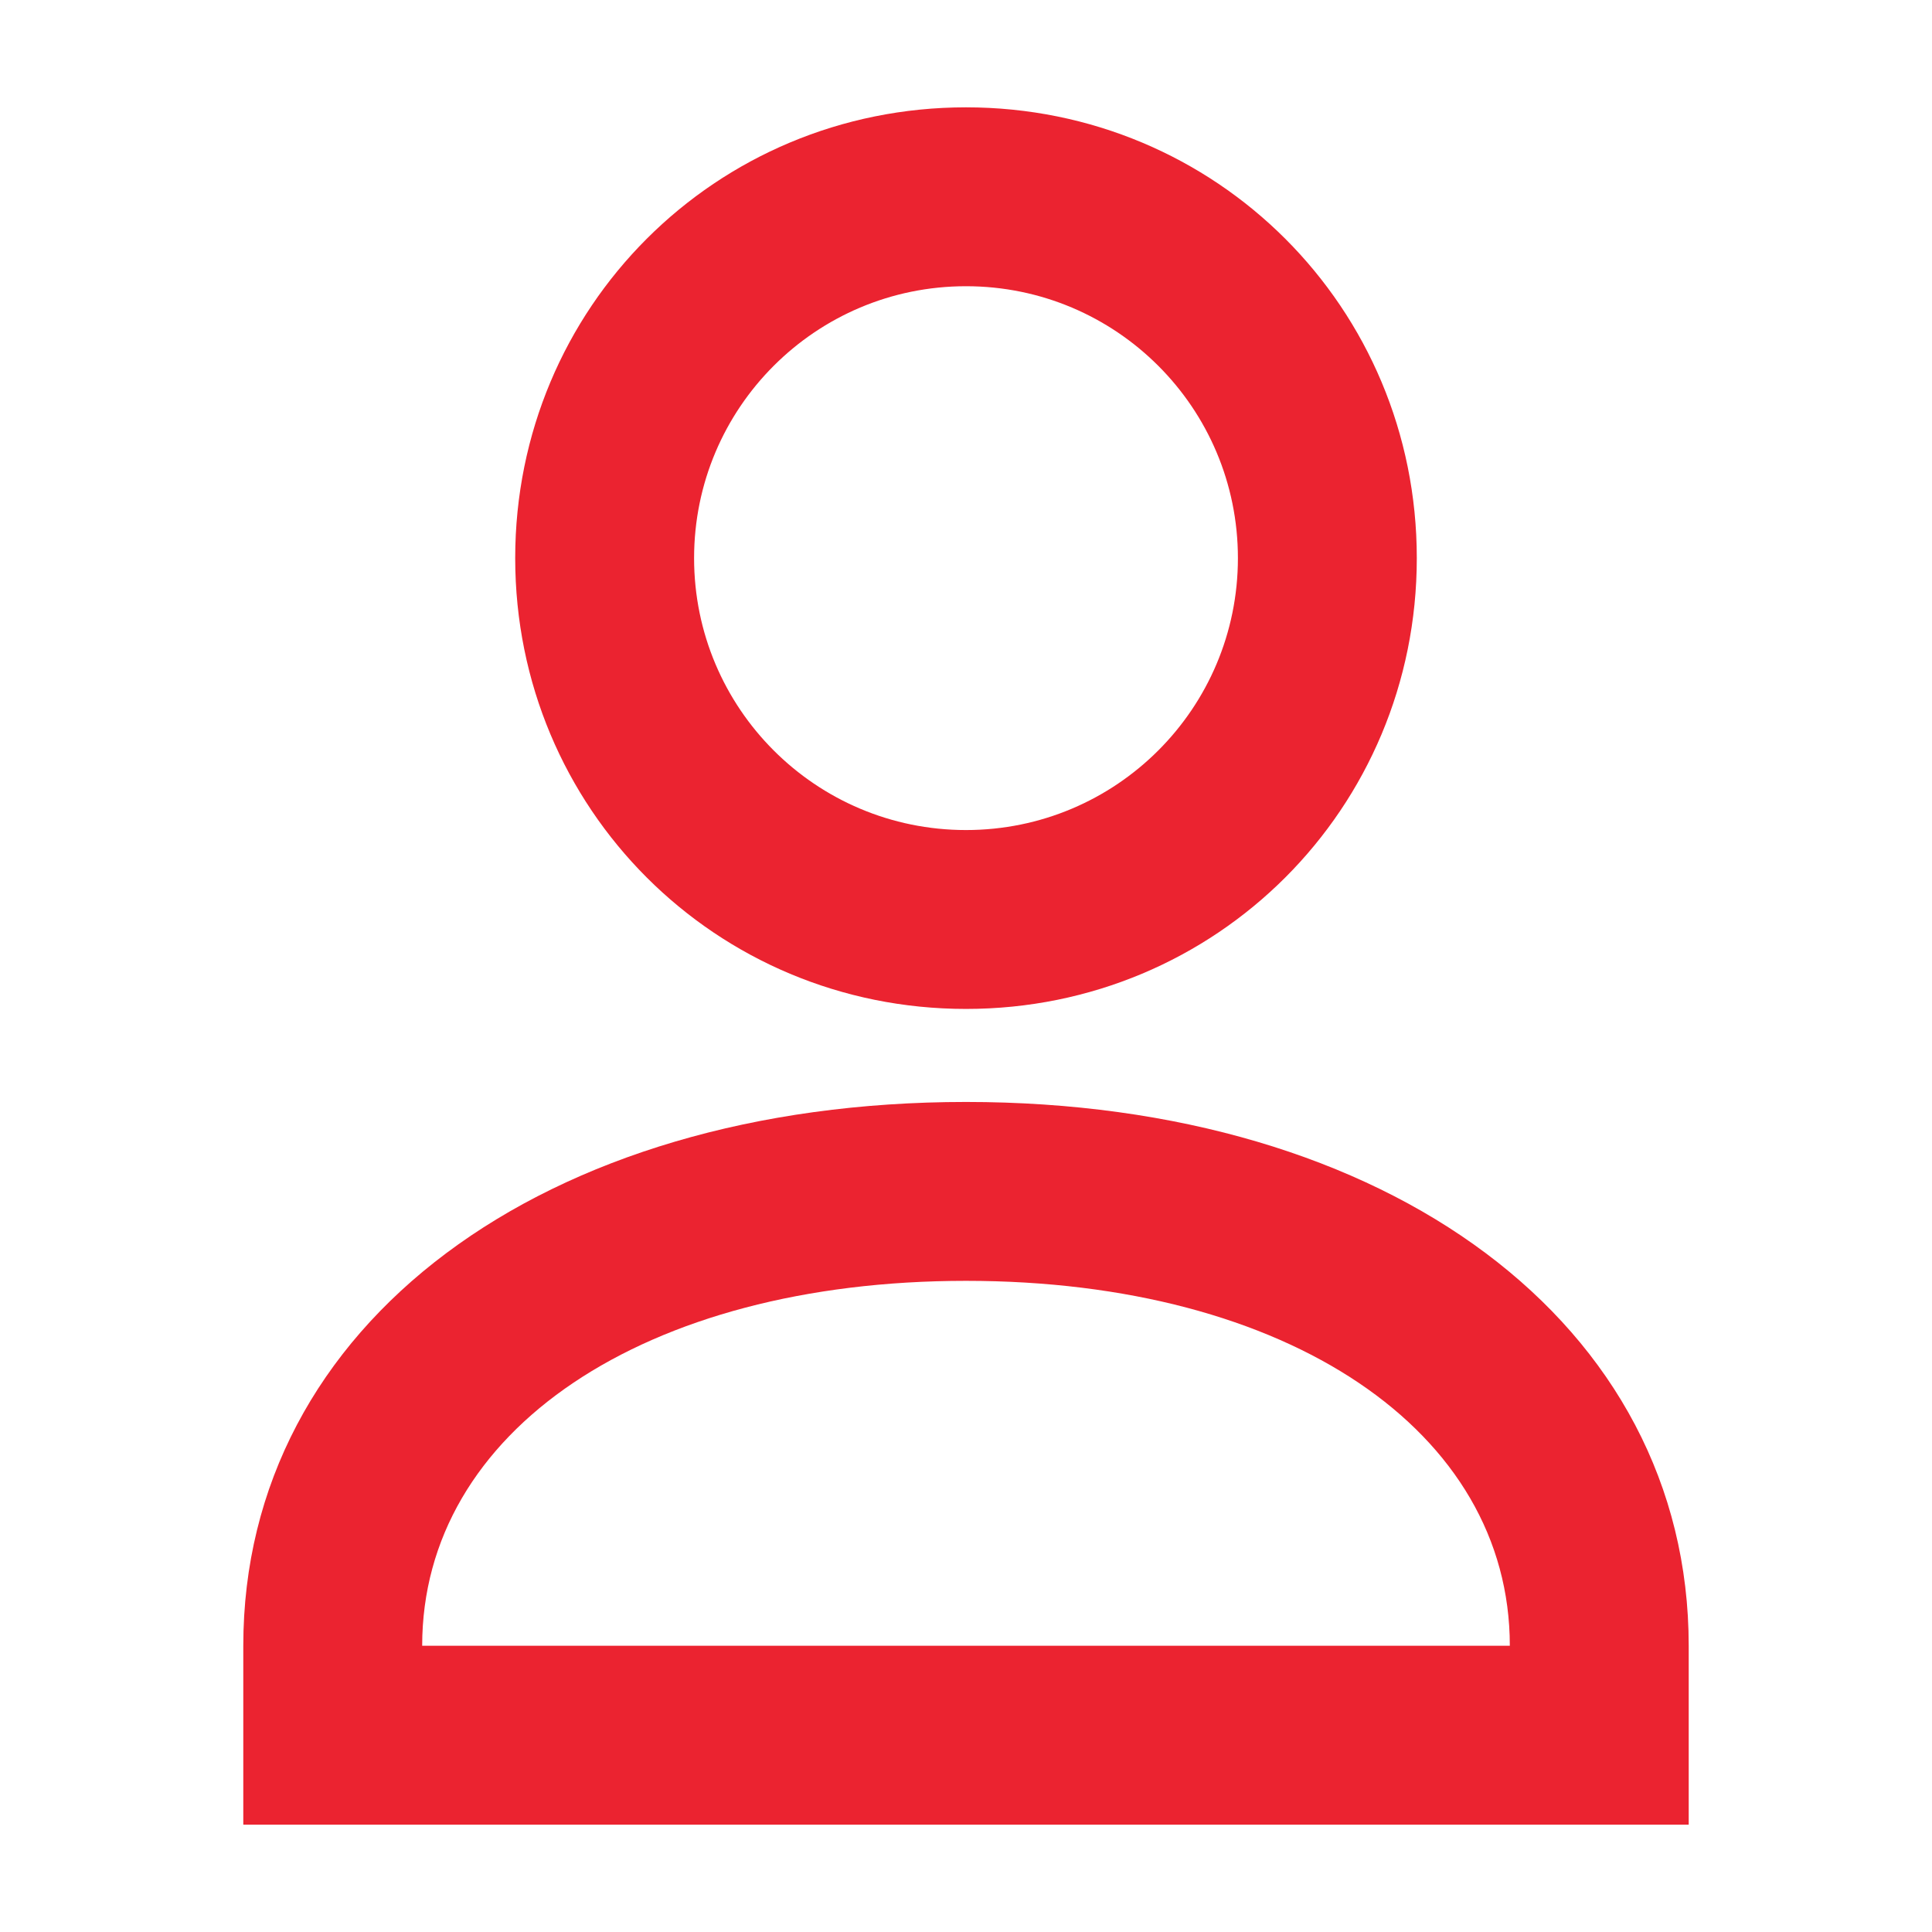
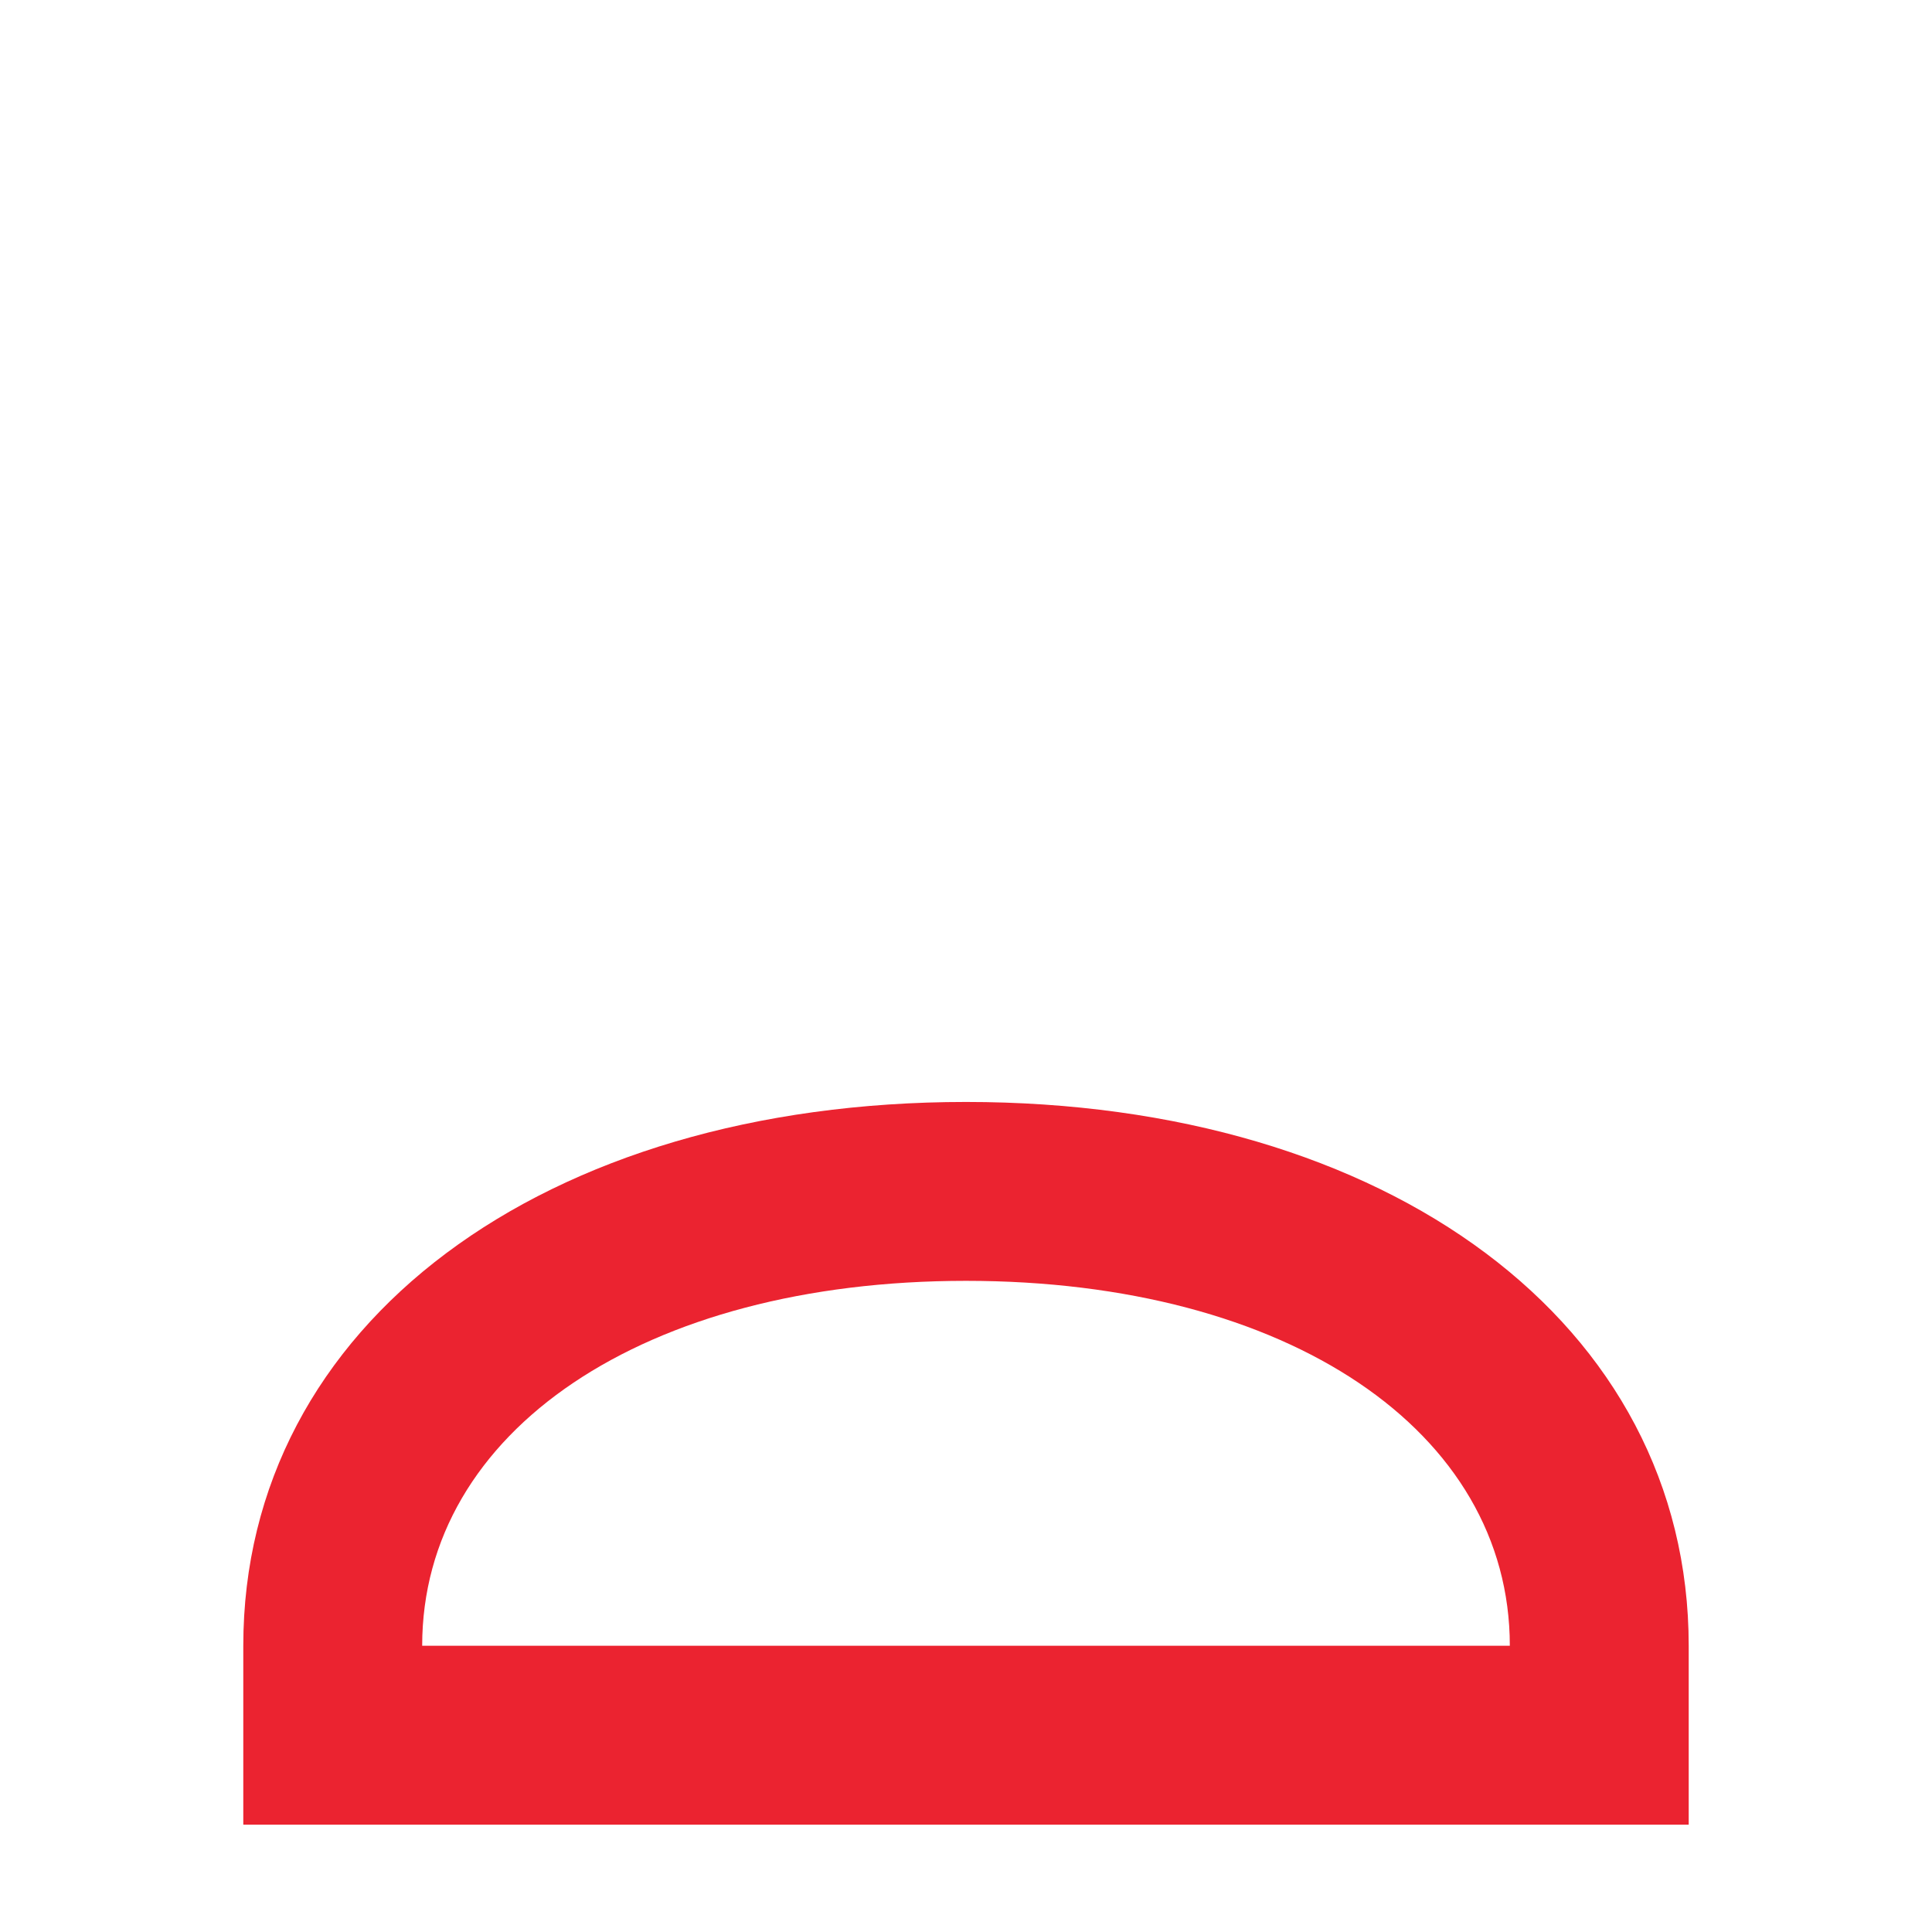
<svg xmlns="http://www.w3.org/2000/svg" version="1.1" id="Layer_1" x="0px" y="0px" viewBox="0 0 27 27" style="enable-background:new 0 0 27 27;" xml:space="preserve">
  <style type="text/css">
	.st0{fill:#EB2330;}
</style>
  <g id="XMLID_7_">
-     <path id="XMLID_8_" class="st0" d="M13.5,14.1c-3.5,0-6.3-2.8-6.3-6.3s2.8-6.3,6.3-6.3s6.3,2.8,6.3,6.3S17,14.1,13.5,14.1z M13.5,4   c-2.1,0-3.8,1.7-3.8,3.8s1.7,3.8,3.8,3.8s3.8-1.7,3.8-3.8S15.6,4,13.5,4z" />
-   </g>
+     </g>
  <g id="XMLID_2_">
    <g id="XMLID_3_">
      <path id="XMLID_4_" class="st0" d="M23.6,25.5H3.4V23c0-4.5,4.2-7.6,10.1-7.6s10.1,3.1,10.1,7.6V25.5z M5.9,23h15.2    c0-3-3.1-5.1-7.6-5.1S5.9,20,5.9,23z" />
    </g>
  </g>
</svg>